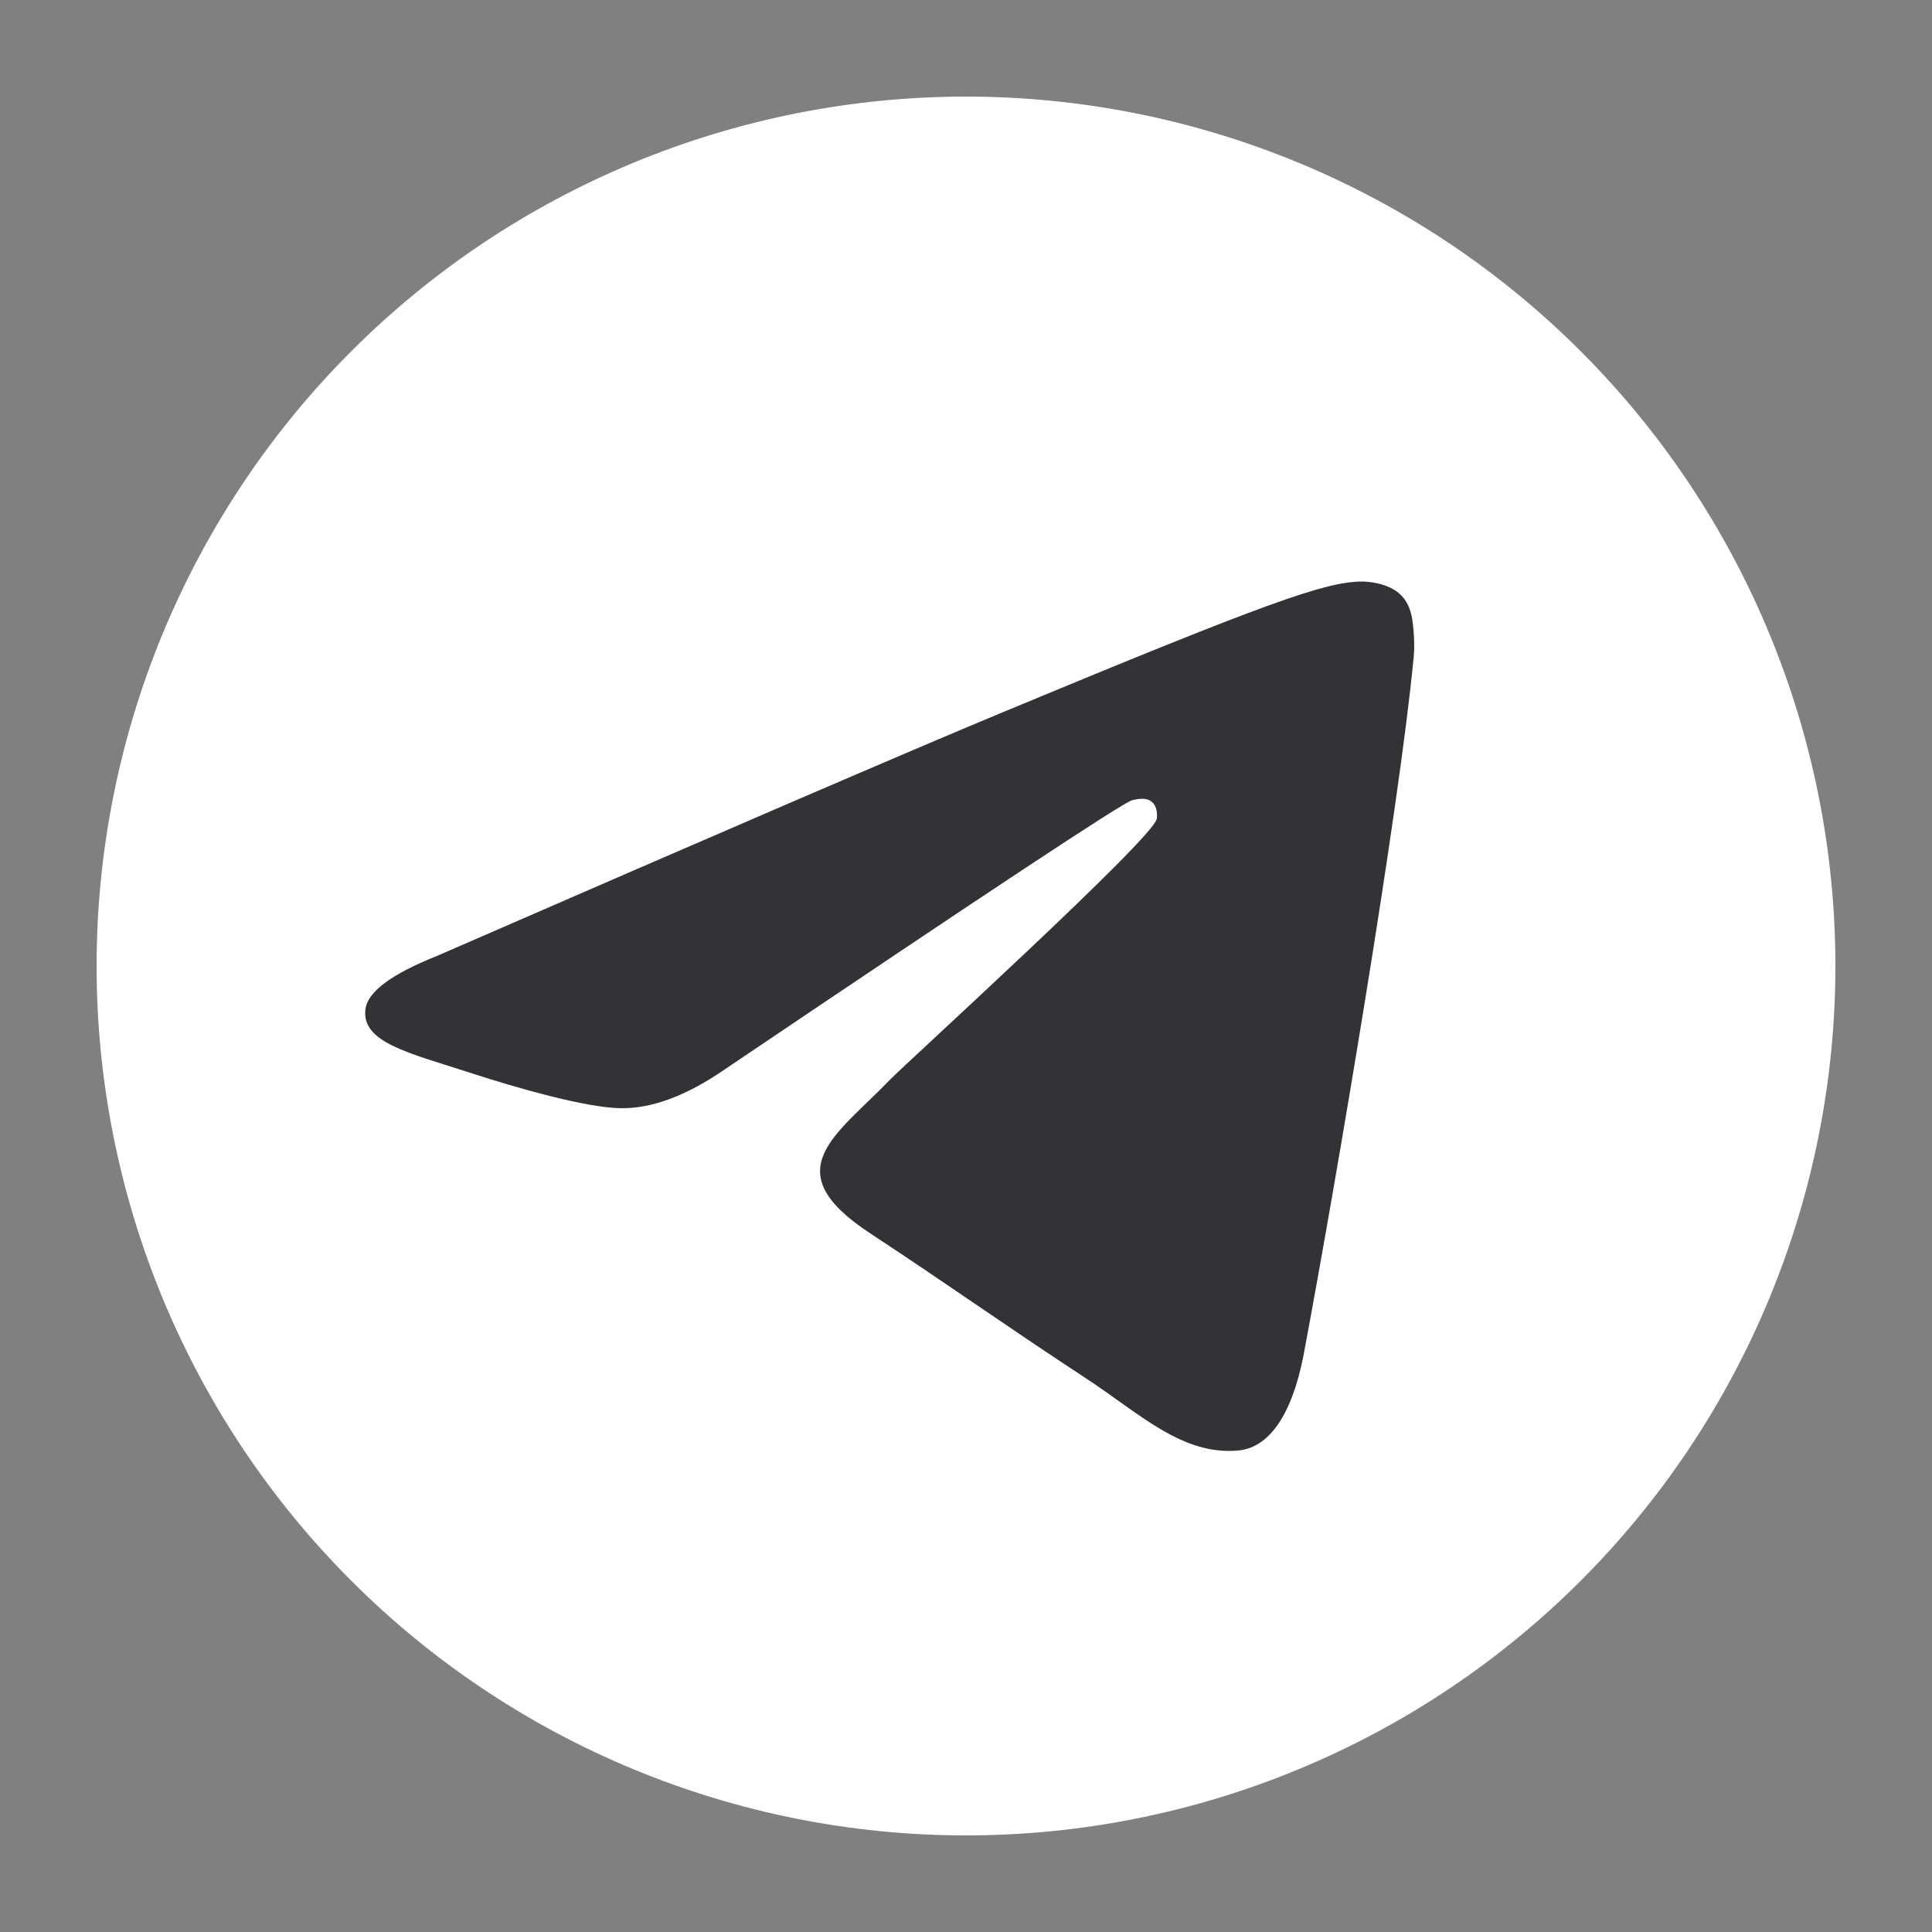
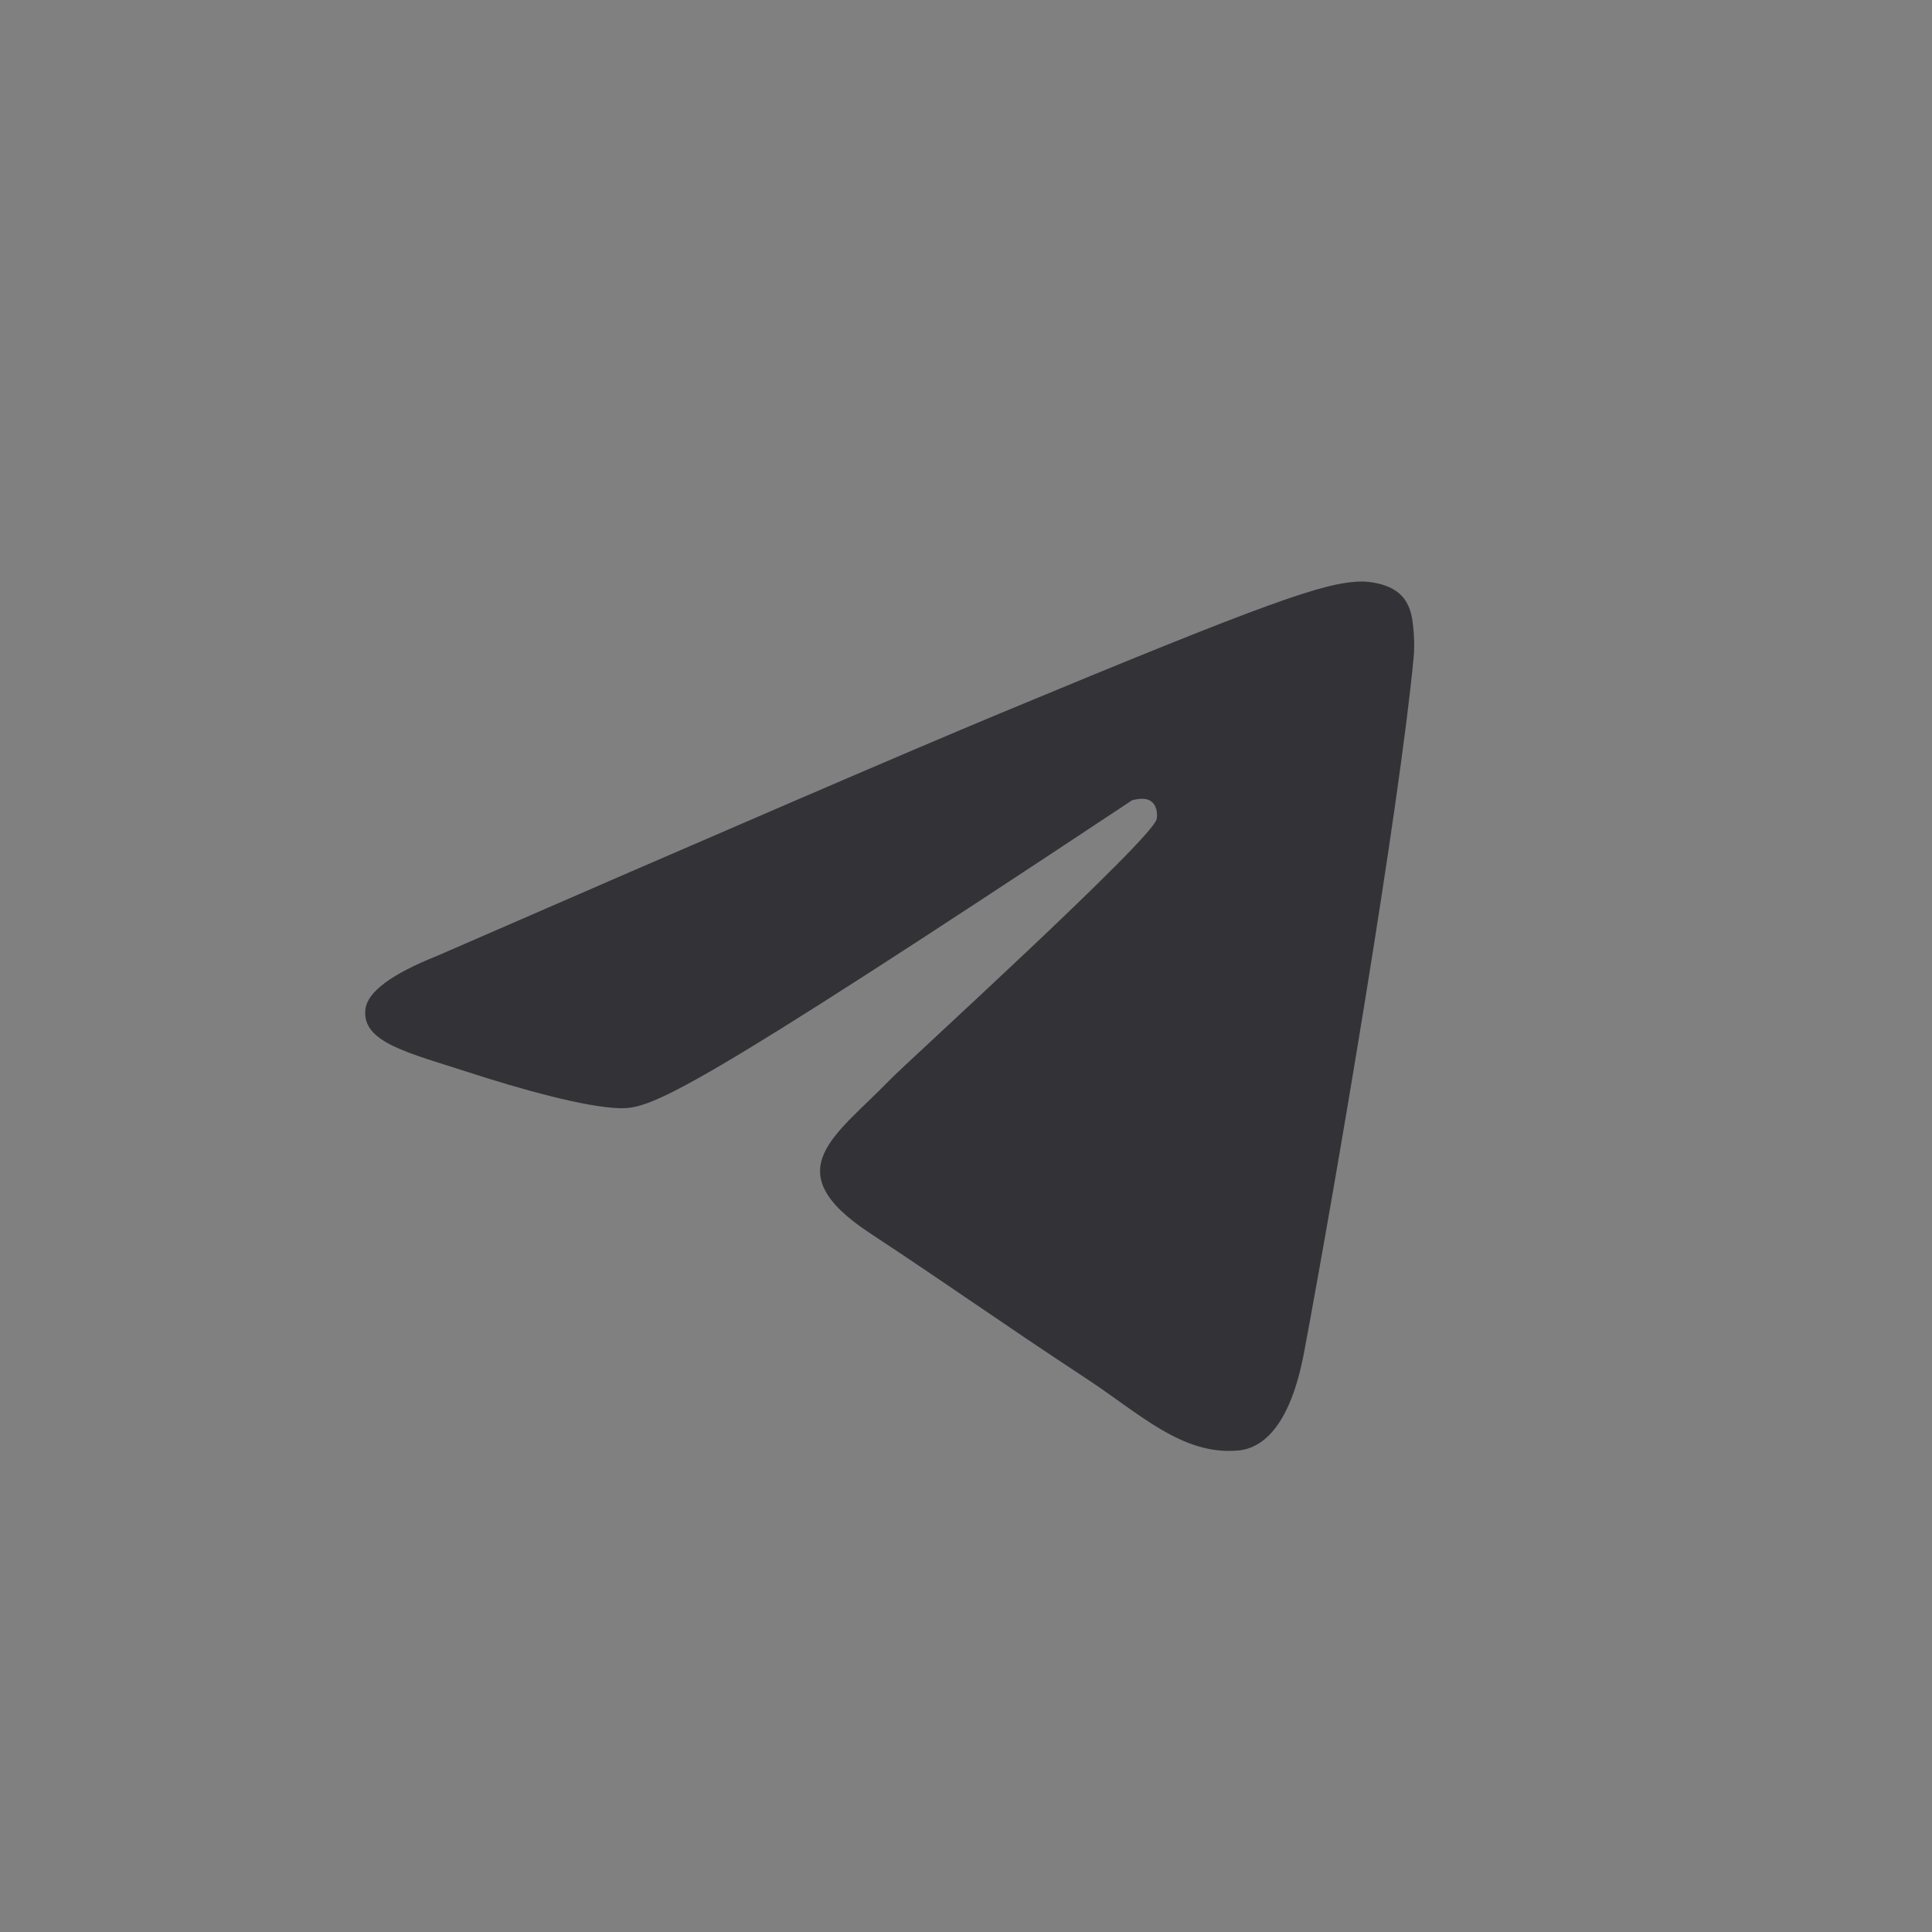
<svg xmlns="http://www.w3.org/2000/svg" width="40" height="40" viewBox="0 0 40 40" fill="none">
  <rect x="0" y="0" width="40" height="40" fill="#808080" stroke="none" />
-   <path d="M20 2C15.227 2 10.646 3.898 7.273 7.272C3.898 10.648 2.001 15.226 2 20C2 24.772 3.898 29.354 7.273 32.728C10.646 36.102 15.227 38 20 38C24.773 38 29.354 36.102 32.727 32.728C36.102 29.354 38 24.772 38 20C38 15.228 36.102 10.646 32.727 7.272C29.354 3.898 24.773 2 20 2Z" fill="white" />
-   <path d="M9.053 19.789C14.885 17.249 18.772 15.574 20.716 14.765C26.272 12.455 27.425 12.054 28.178 12.04C28.344 12.037 28.713 12.078 28.953 12.273C29.153 12.437 29.21 12.659 29.238 12.815C29.263 12.97 29.297 13.325 29.269 13.602C28.969 16.764 27.666 24.439 27.003 27.981C26.725 29.48 26.172 29.982 25.638 30.031C24.475 30.138 23.594 29.264 22.469 28.527C20.71 27.372 19.716 26.654 18.006 25.528C16.032 24.227 17.313 23.512 18.438 22.343C18.732 22.037 23.85 17.383 23.947 16.96C23.96 16.907 23.972 16.711 23.853 16.607C23.738 16.503 23.566 16.538 23.441 16.567C23.263 16.607 20.453 18.465 15.003 22.142C14.207 22.691 13.485 22.958 12.835 22.944C12.122 22.928 10.747 22.54 9.725 22.208C8.475 21.801 7.478 21.586 7.566 20.894C7.61 20.534 8.107 20.166 9.053 19.789Z" fill="#333237" />
+   <path d="M9.053 19.789C14.885 17.249 18.772 15.574 20.716 14.765C26.272 12.455 27.425 12.054 28.178 12.04C28.344 12.037 28.713 12.078 28.953 12.273C29.153 12.437 29.21 12.659 29.238 12.815C29.263 12.97 29.297 13.325 29.269 13.602C28.969 16.764 27.666 24.439 27.003 27.981C26.725 29.48 26.172 29.982 25.638 30.031C24.475 30.138 23.594 29.264 22.469 28.527C20.71 27.372 19.716 26.654 18.006 25.528C16.032 24.227 17.313 23.512 18.438 22.343C18.732 22.037 23.85 17.383 23.947 16.96C23.96 16.907 23.972 16.711 23.853 16.607C23.738 16.503 23.566 16.538 23.441 16.567C14.207 22.691 13.485 22.958 12.835 22.944C12.122 22.928 10.747 22.54 9.725 22.208C8.475 21.801 7.478 21.586 7.566 20.894C7.61 20.534 8.107 20.166 9.053 19.789Z" fill="#333237" />
</svg>